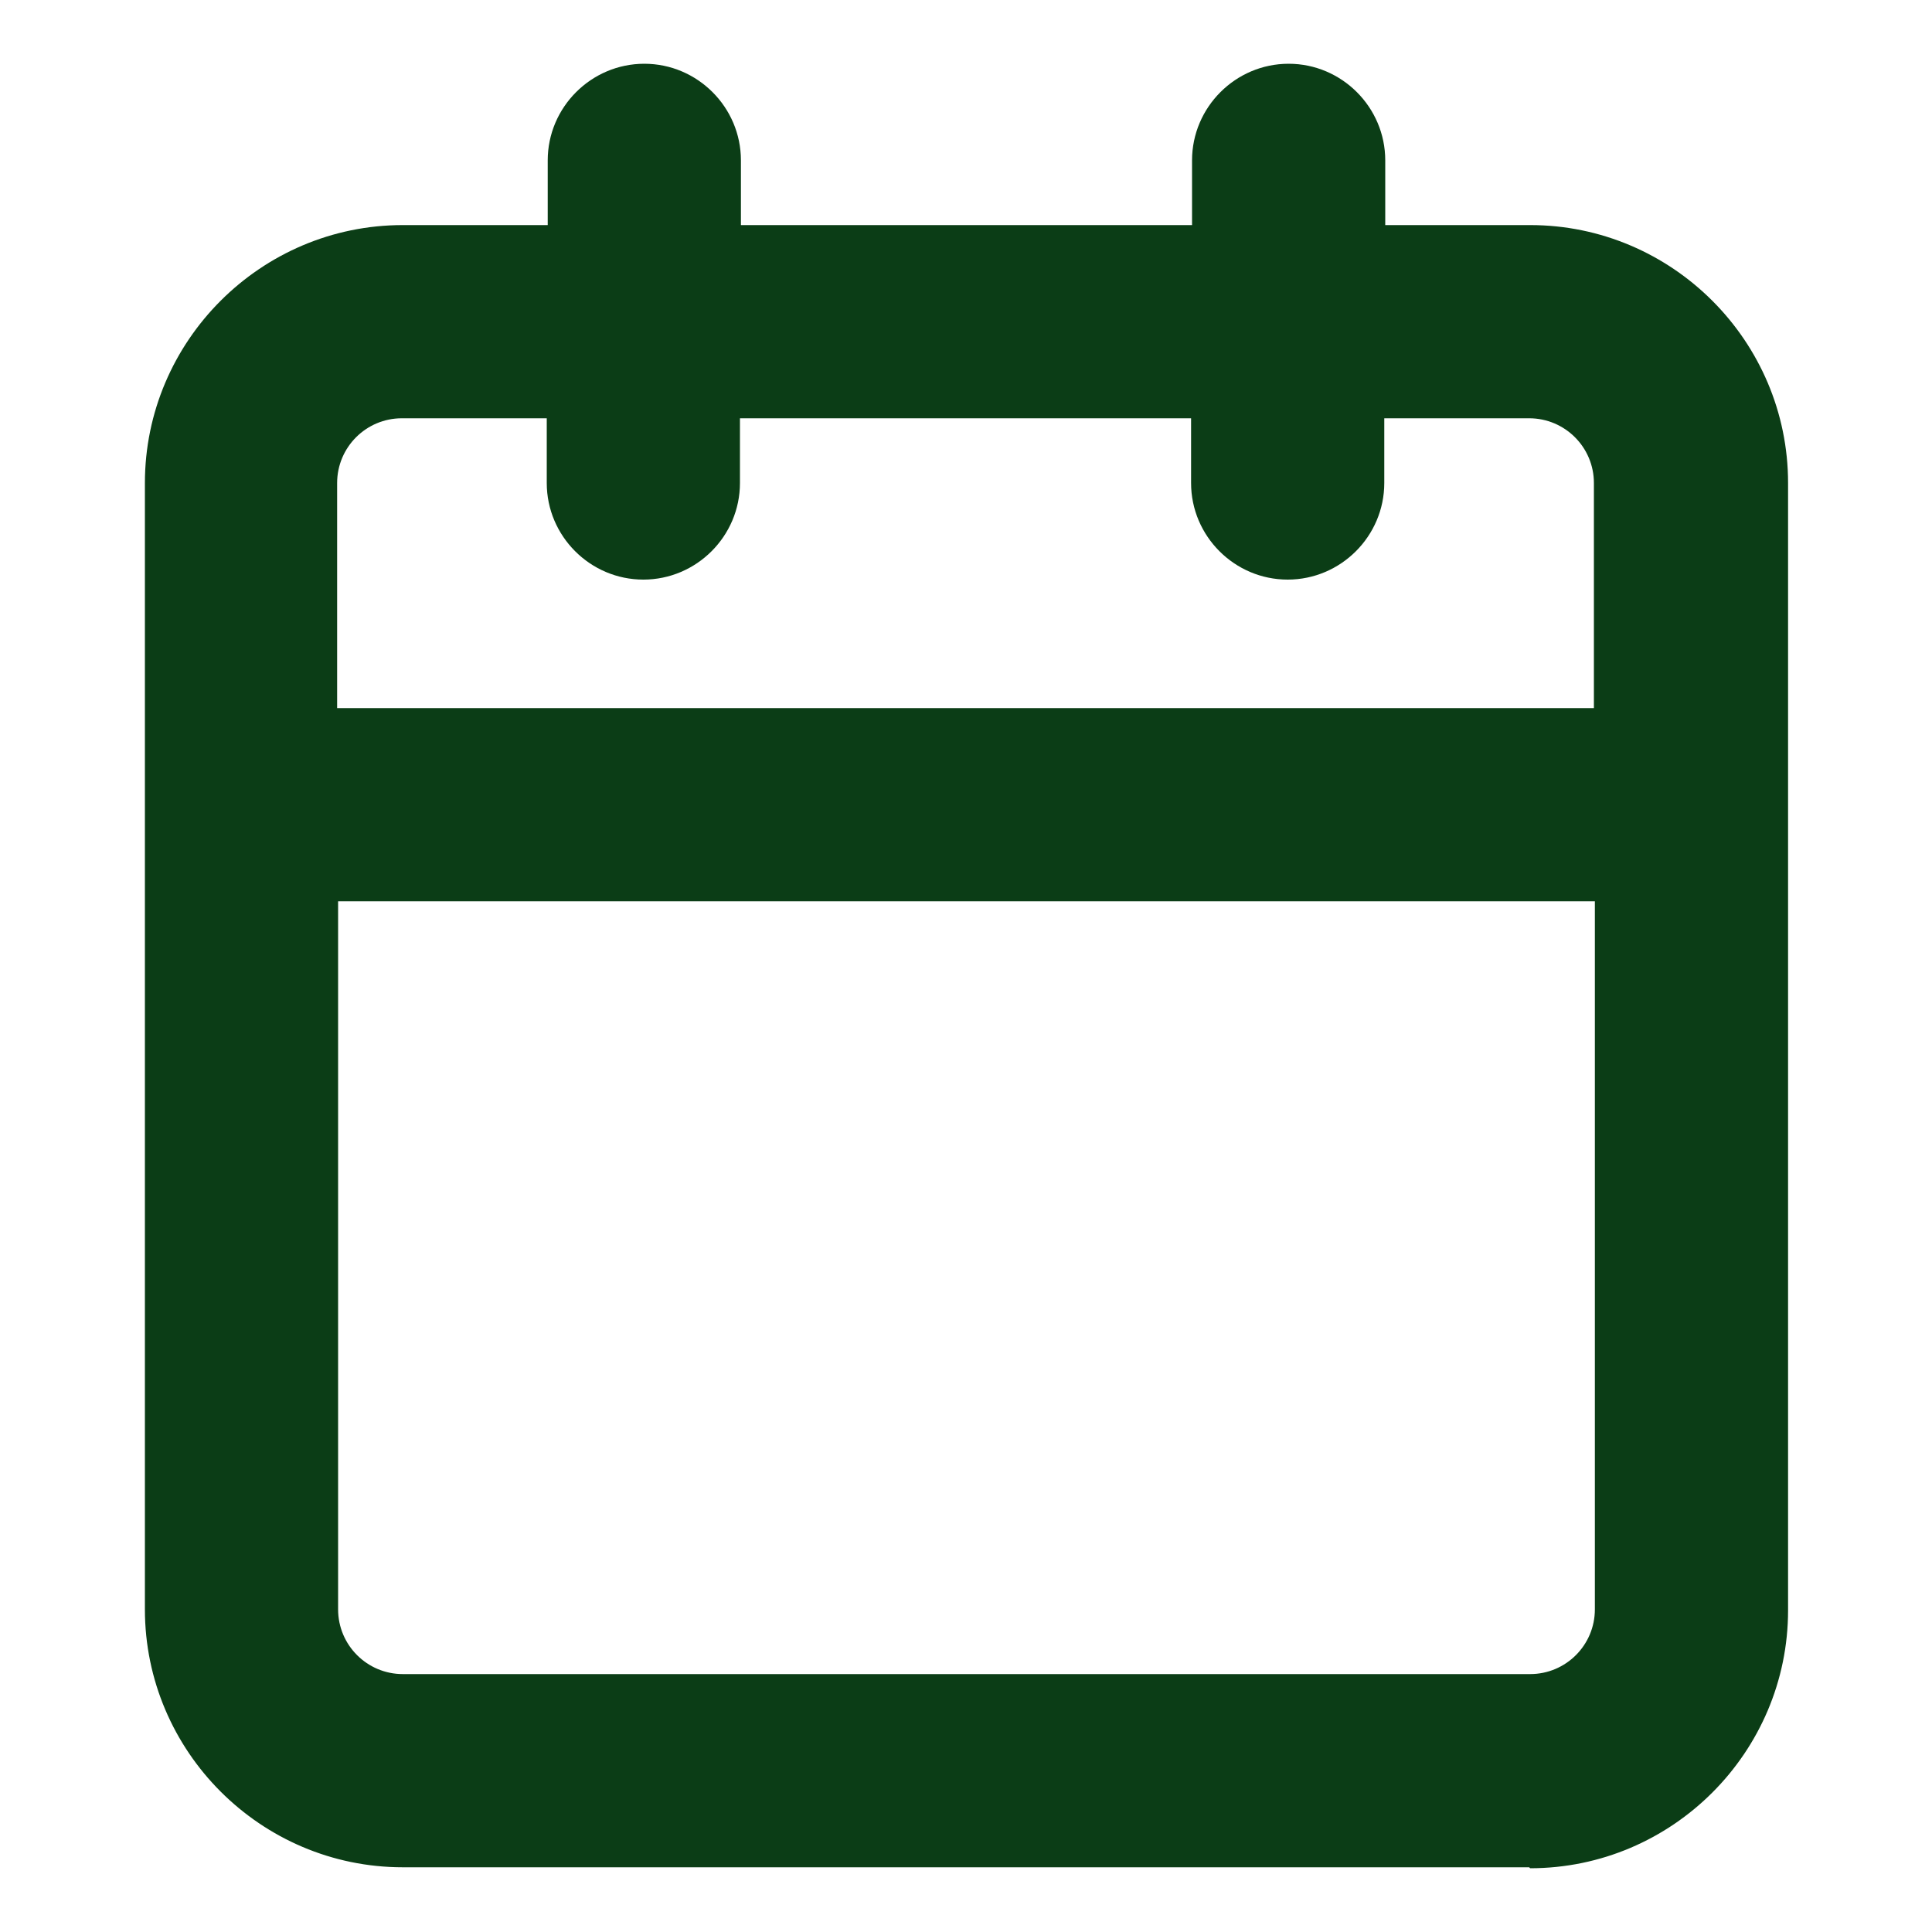
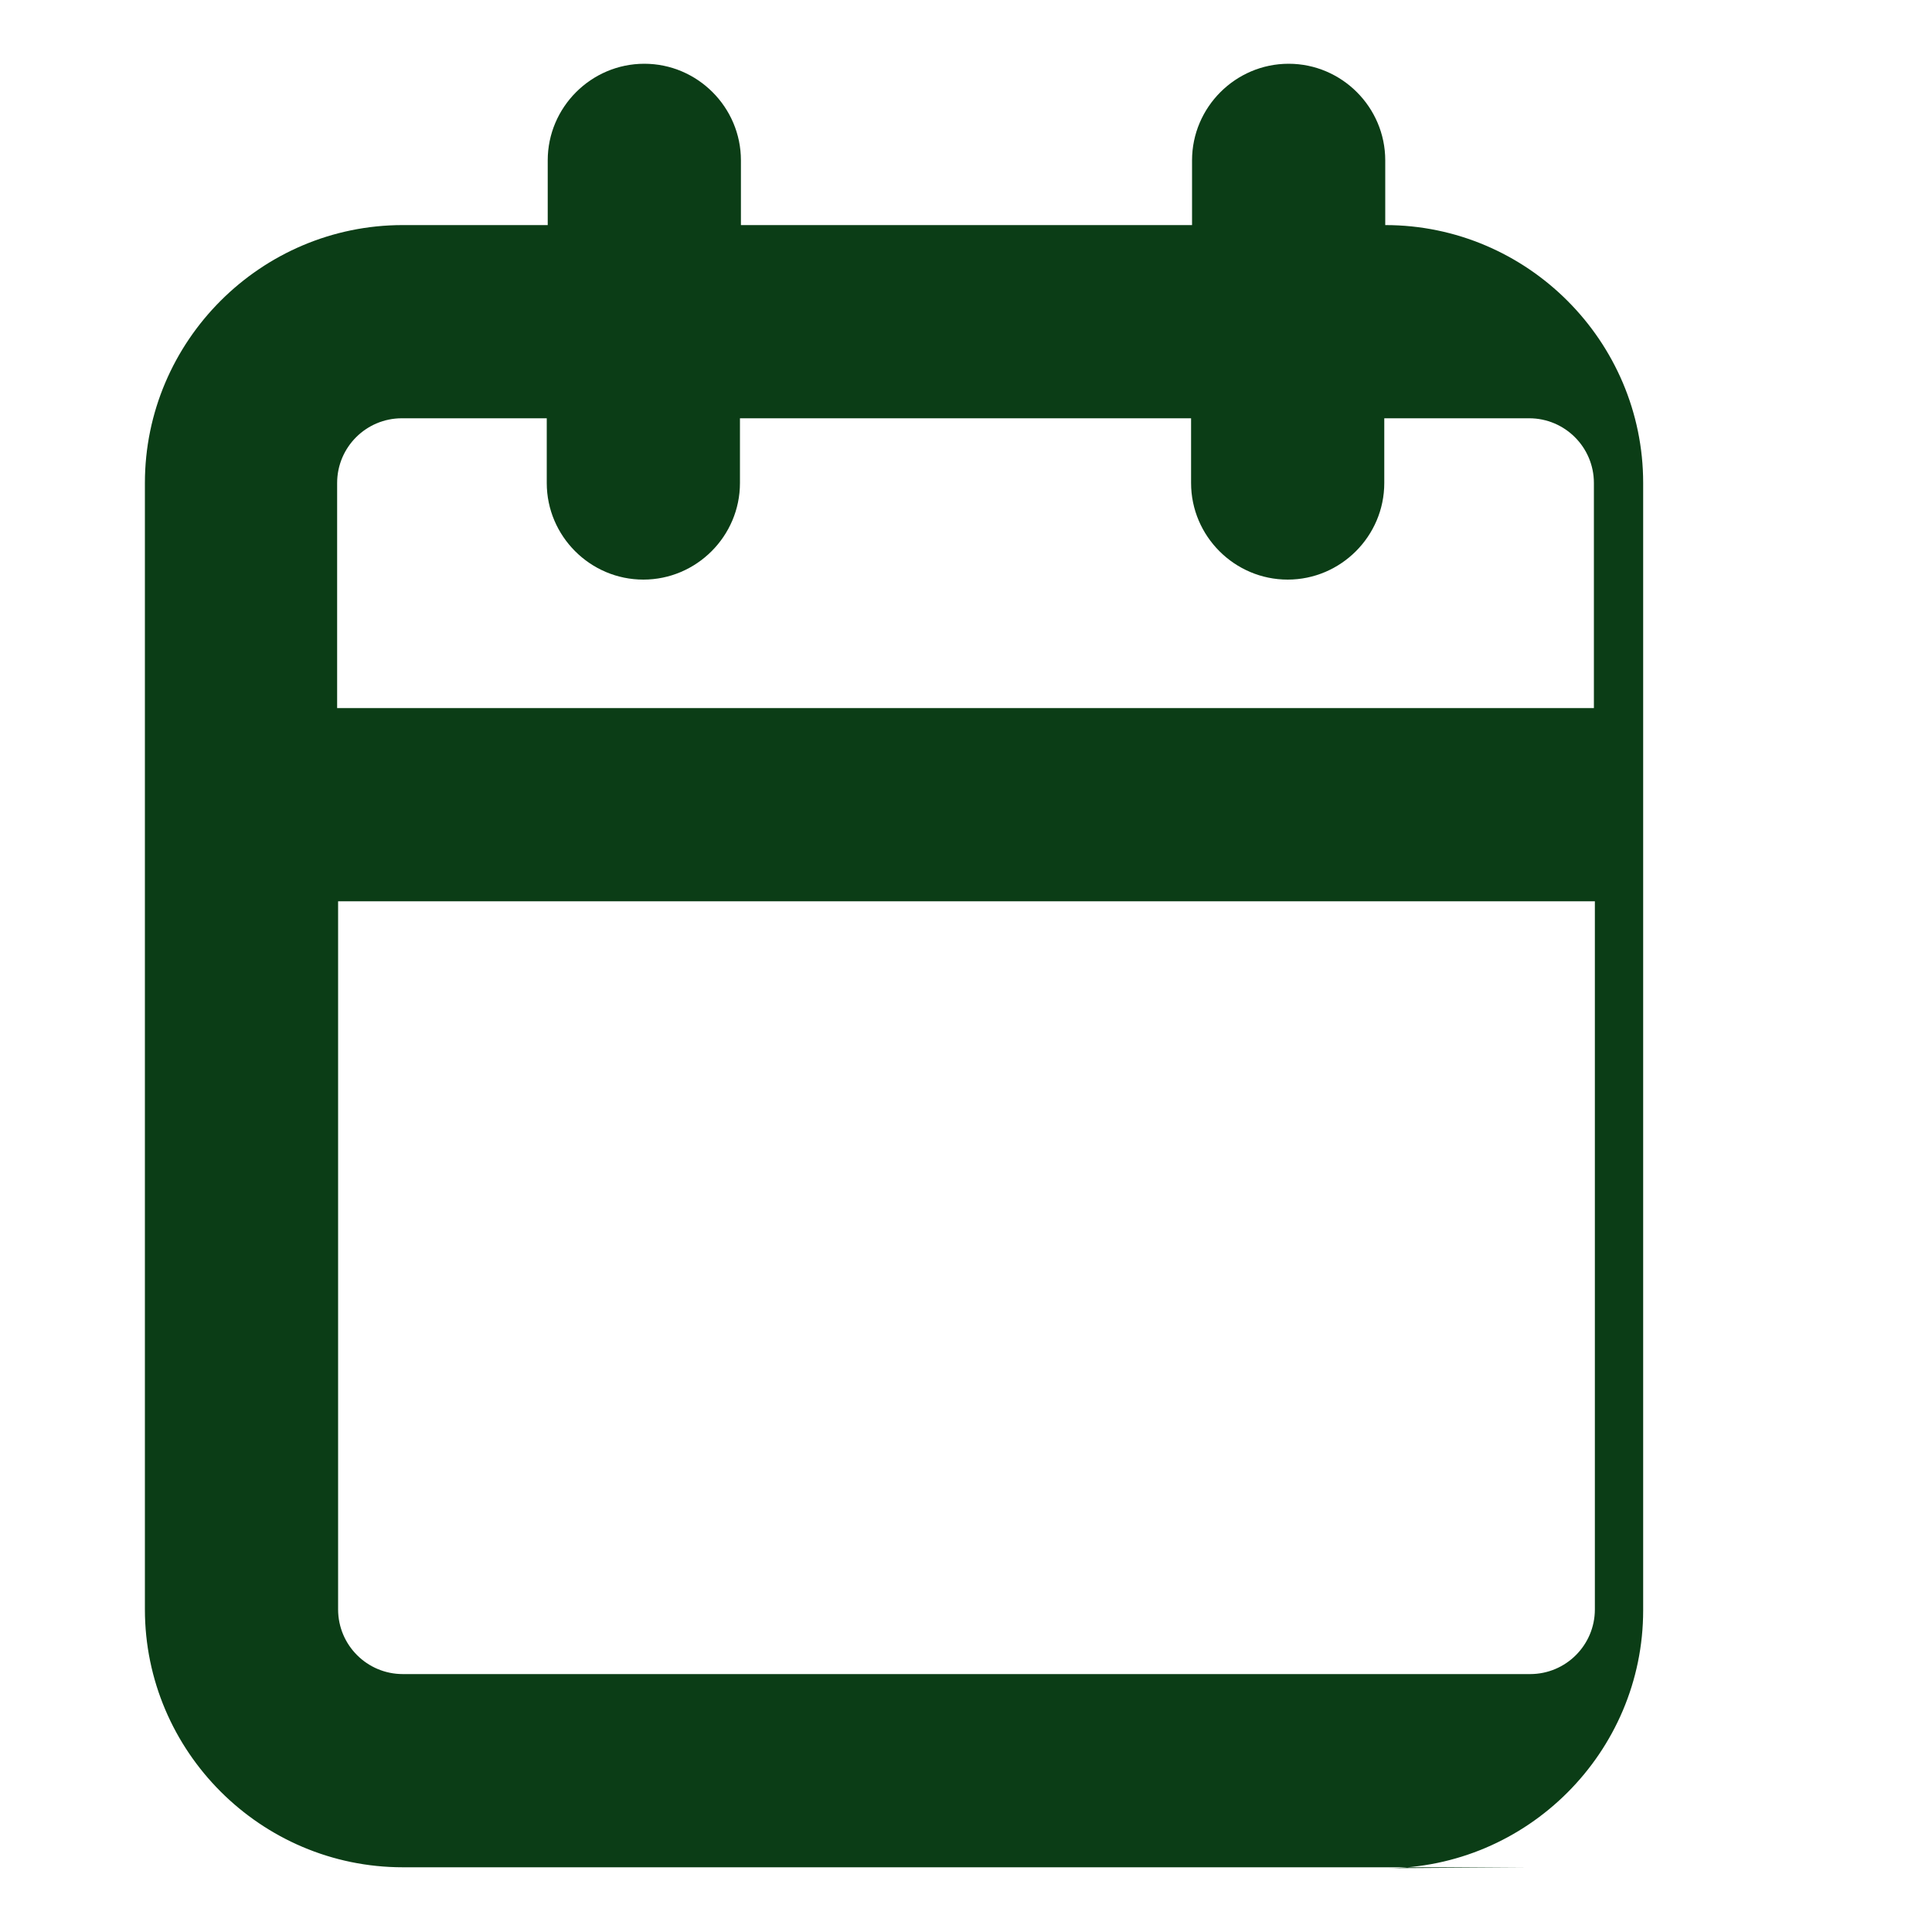
<svg xmlns="http://www.w3.org/2000/svg" id="Calque_1" version="1.1" viewBox="0 0 20 20">
  <defs>
    <style>
      .st0 {
        fill: #0b3d16;
      }
    </style>
  </defs>
-   <path class="st0" d="M15.83,19.33H4.17c-1.47,0-2.67-1.2-2.67-2.67V5c0-1.47,1.2-2.67,2.67-2.67h1.5v-.67c0-.55.45-1,1-1s1,.45,1,1v.67h4.67v-.67c0-.55.45-1,1-1s1,.45,1,1v.67h1.5c1.47,0,2.67,1.2,2.67,2.67v11.67c0,1.47-1.2,2.67-2.67,2.67ZM3.5,9.33v7.33c0,.37.3.67.67.67h11.67c.37,0,.67-.3.67-.67v-7.33H3.5ZM3.5,7.33h13v-2.33c0-.37-.3-.67-.67-.67h-1.5v.67c0,.55-.45,1-1,1s-1-.45-1-1v-.67h-4.67v.67c0,.55-.45,1-1,1s-1-.45-1-1v-.67h-1.5c-.37,0-.67.3-.67.67v2.33Z" />
+   <path class="st0" d="M15.83,19.33H4.17c-1.47,0-2.67-1.2-2.67-2.67V5c0-1.47,1.2-2.67,2.67-2.67h1.5v-.67c0-.55.45-1,1-1s1,.45,1,1v.67h4.67v-.67c0-.55.45-1,1-1s1,.45,1,1v.67c1.47,0,2.67,1.2,2.67,2.67v11.67c0,1.47-1.2,2.67-2.67,2.67ZM3.5,9.33v7.33c0,.37.3.67.67.67h11.67c.37,0,.67-.3.67-.67v-7.33H3.5ZM3.5,7.33h13v-2.33c0-.37-.3-.67-.67-.67h-1.5v.67c0,.55-.45,1-1,1s-1-.45-1-1v-.67h-4.67v.67c0,.55-.45,1-1,1s-1-.45-1-1v-.67h-1.5c-.37,0-.67.3-.67.67v2.33Z" />
</svg>